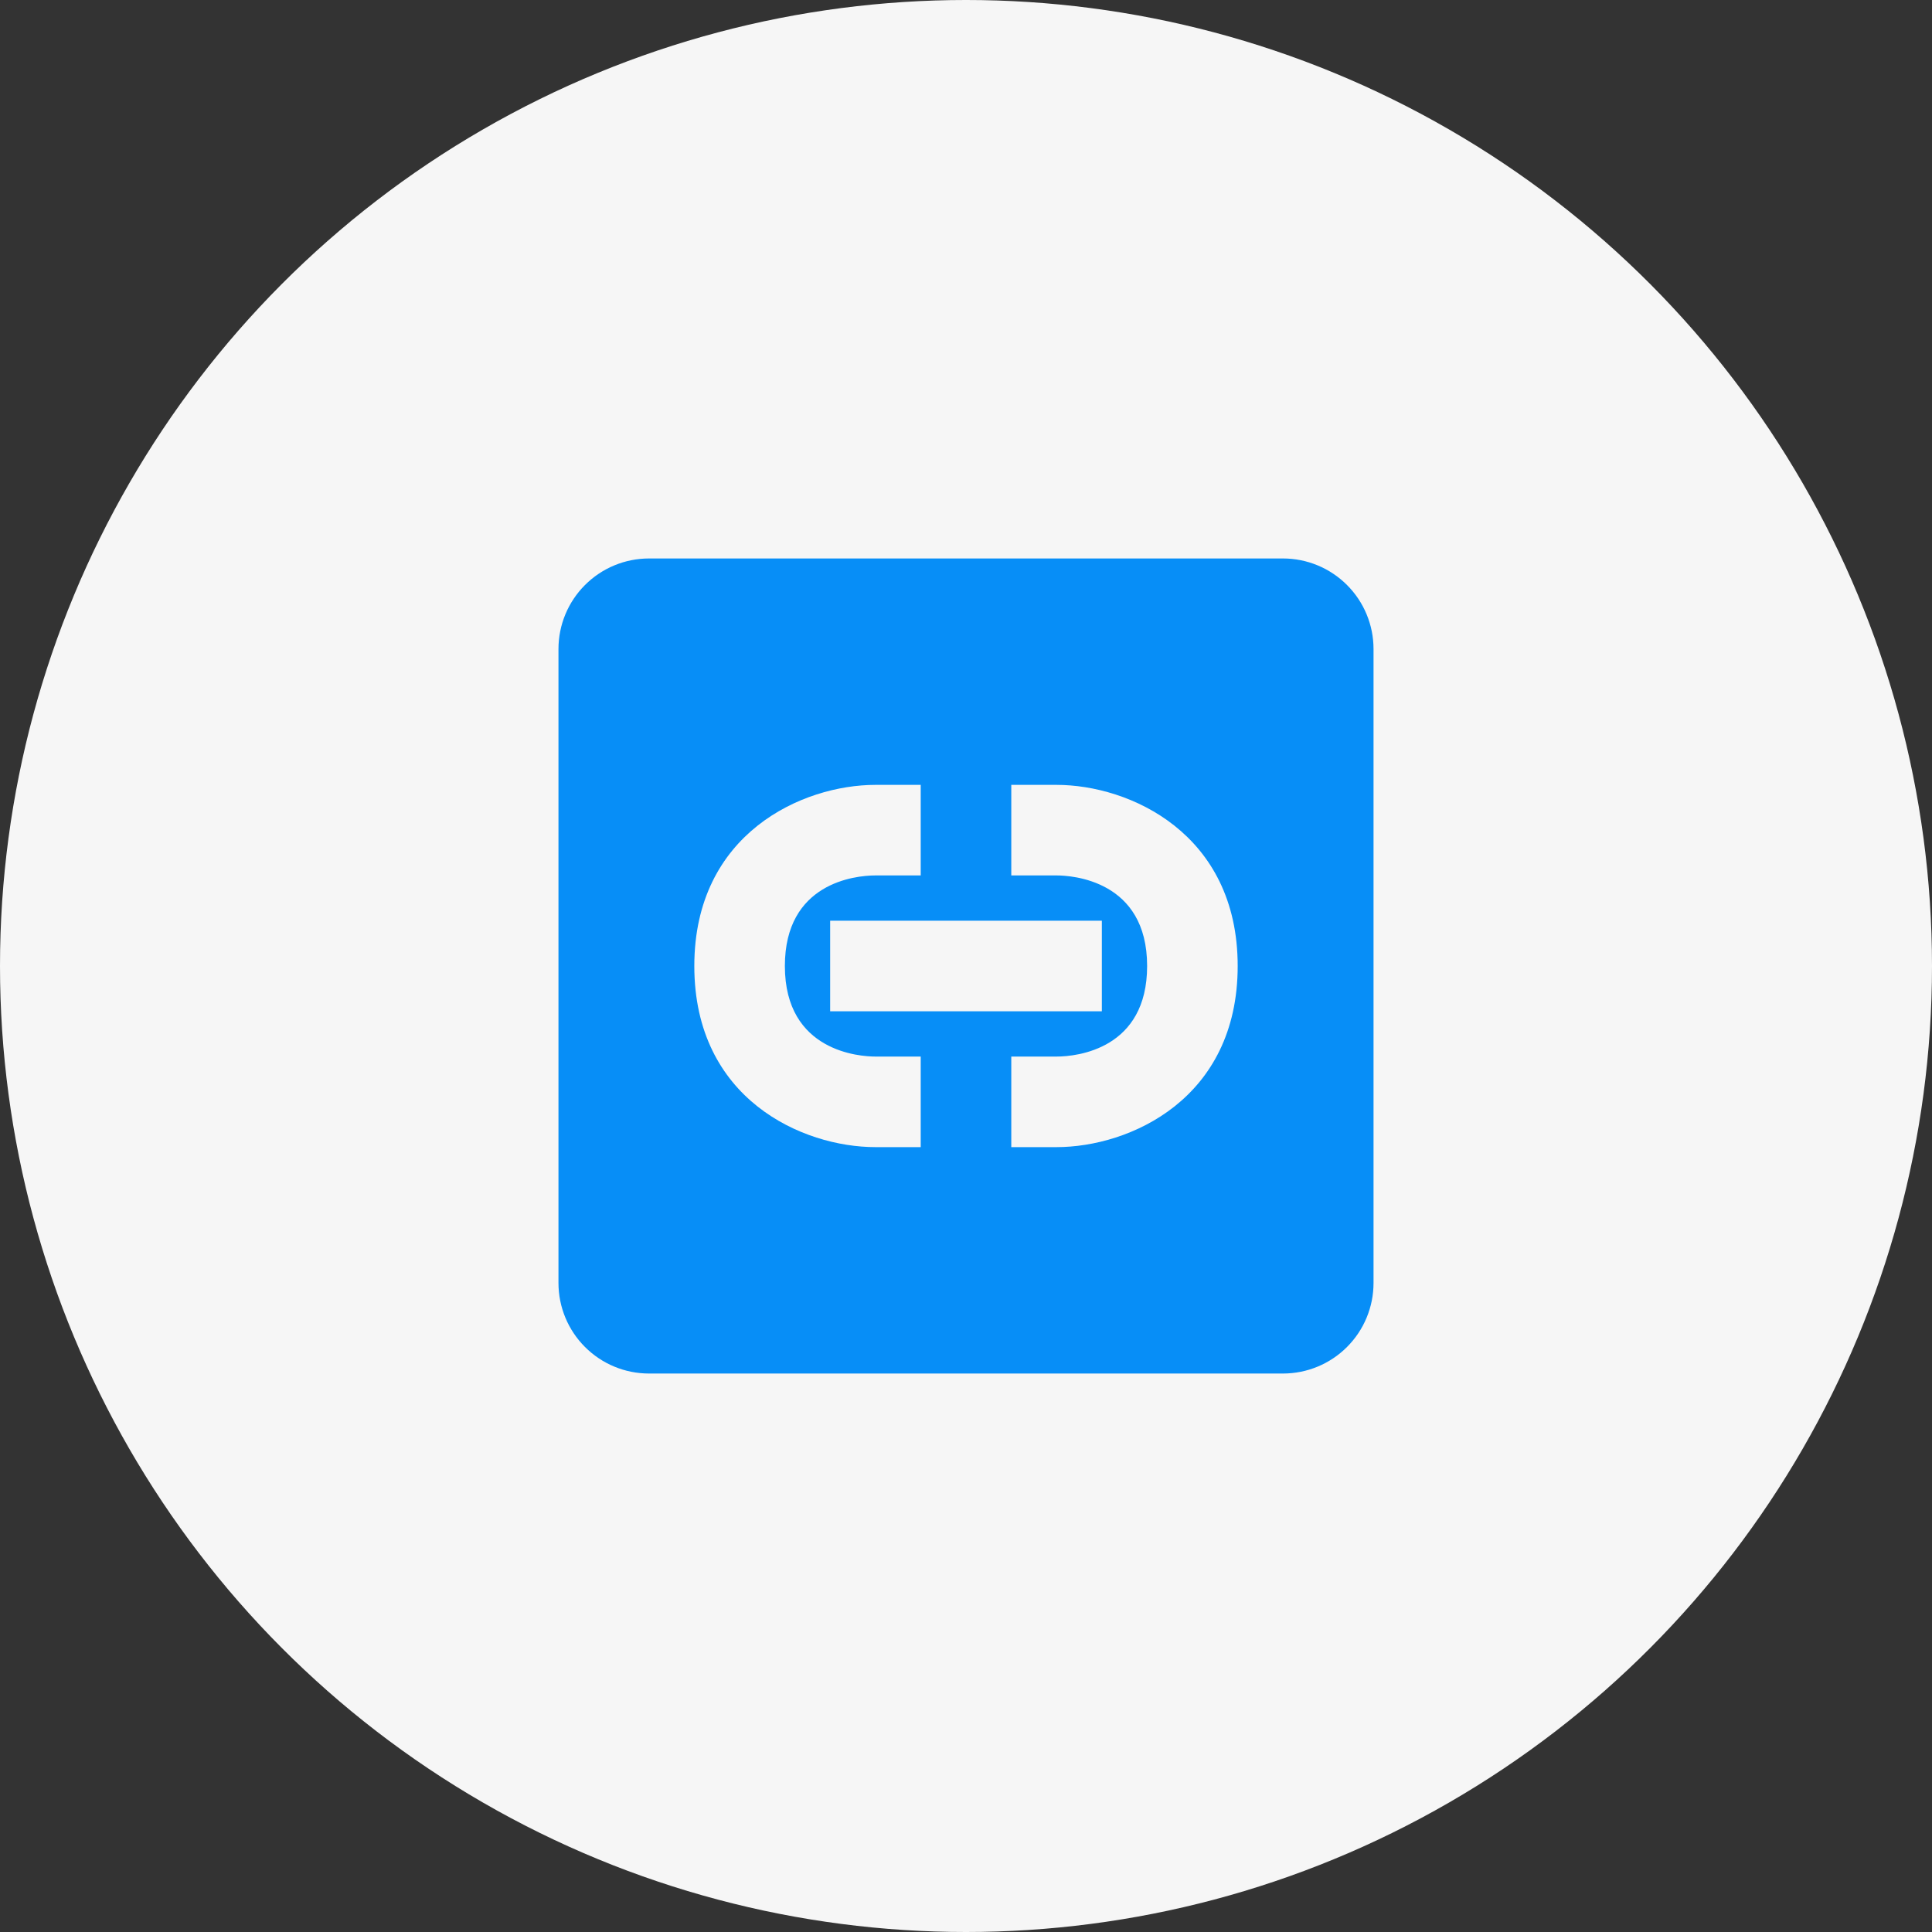
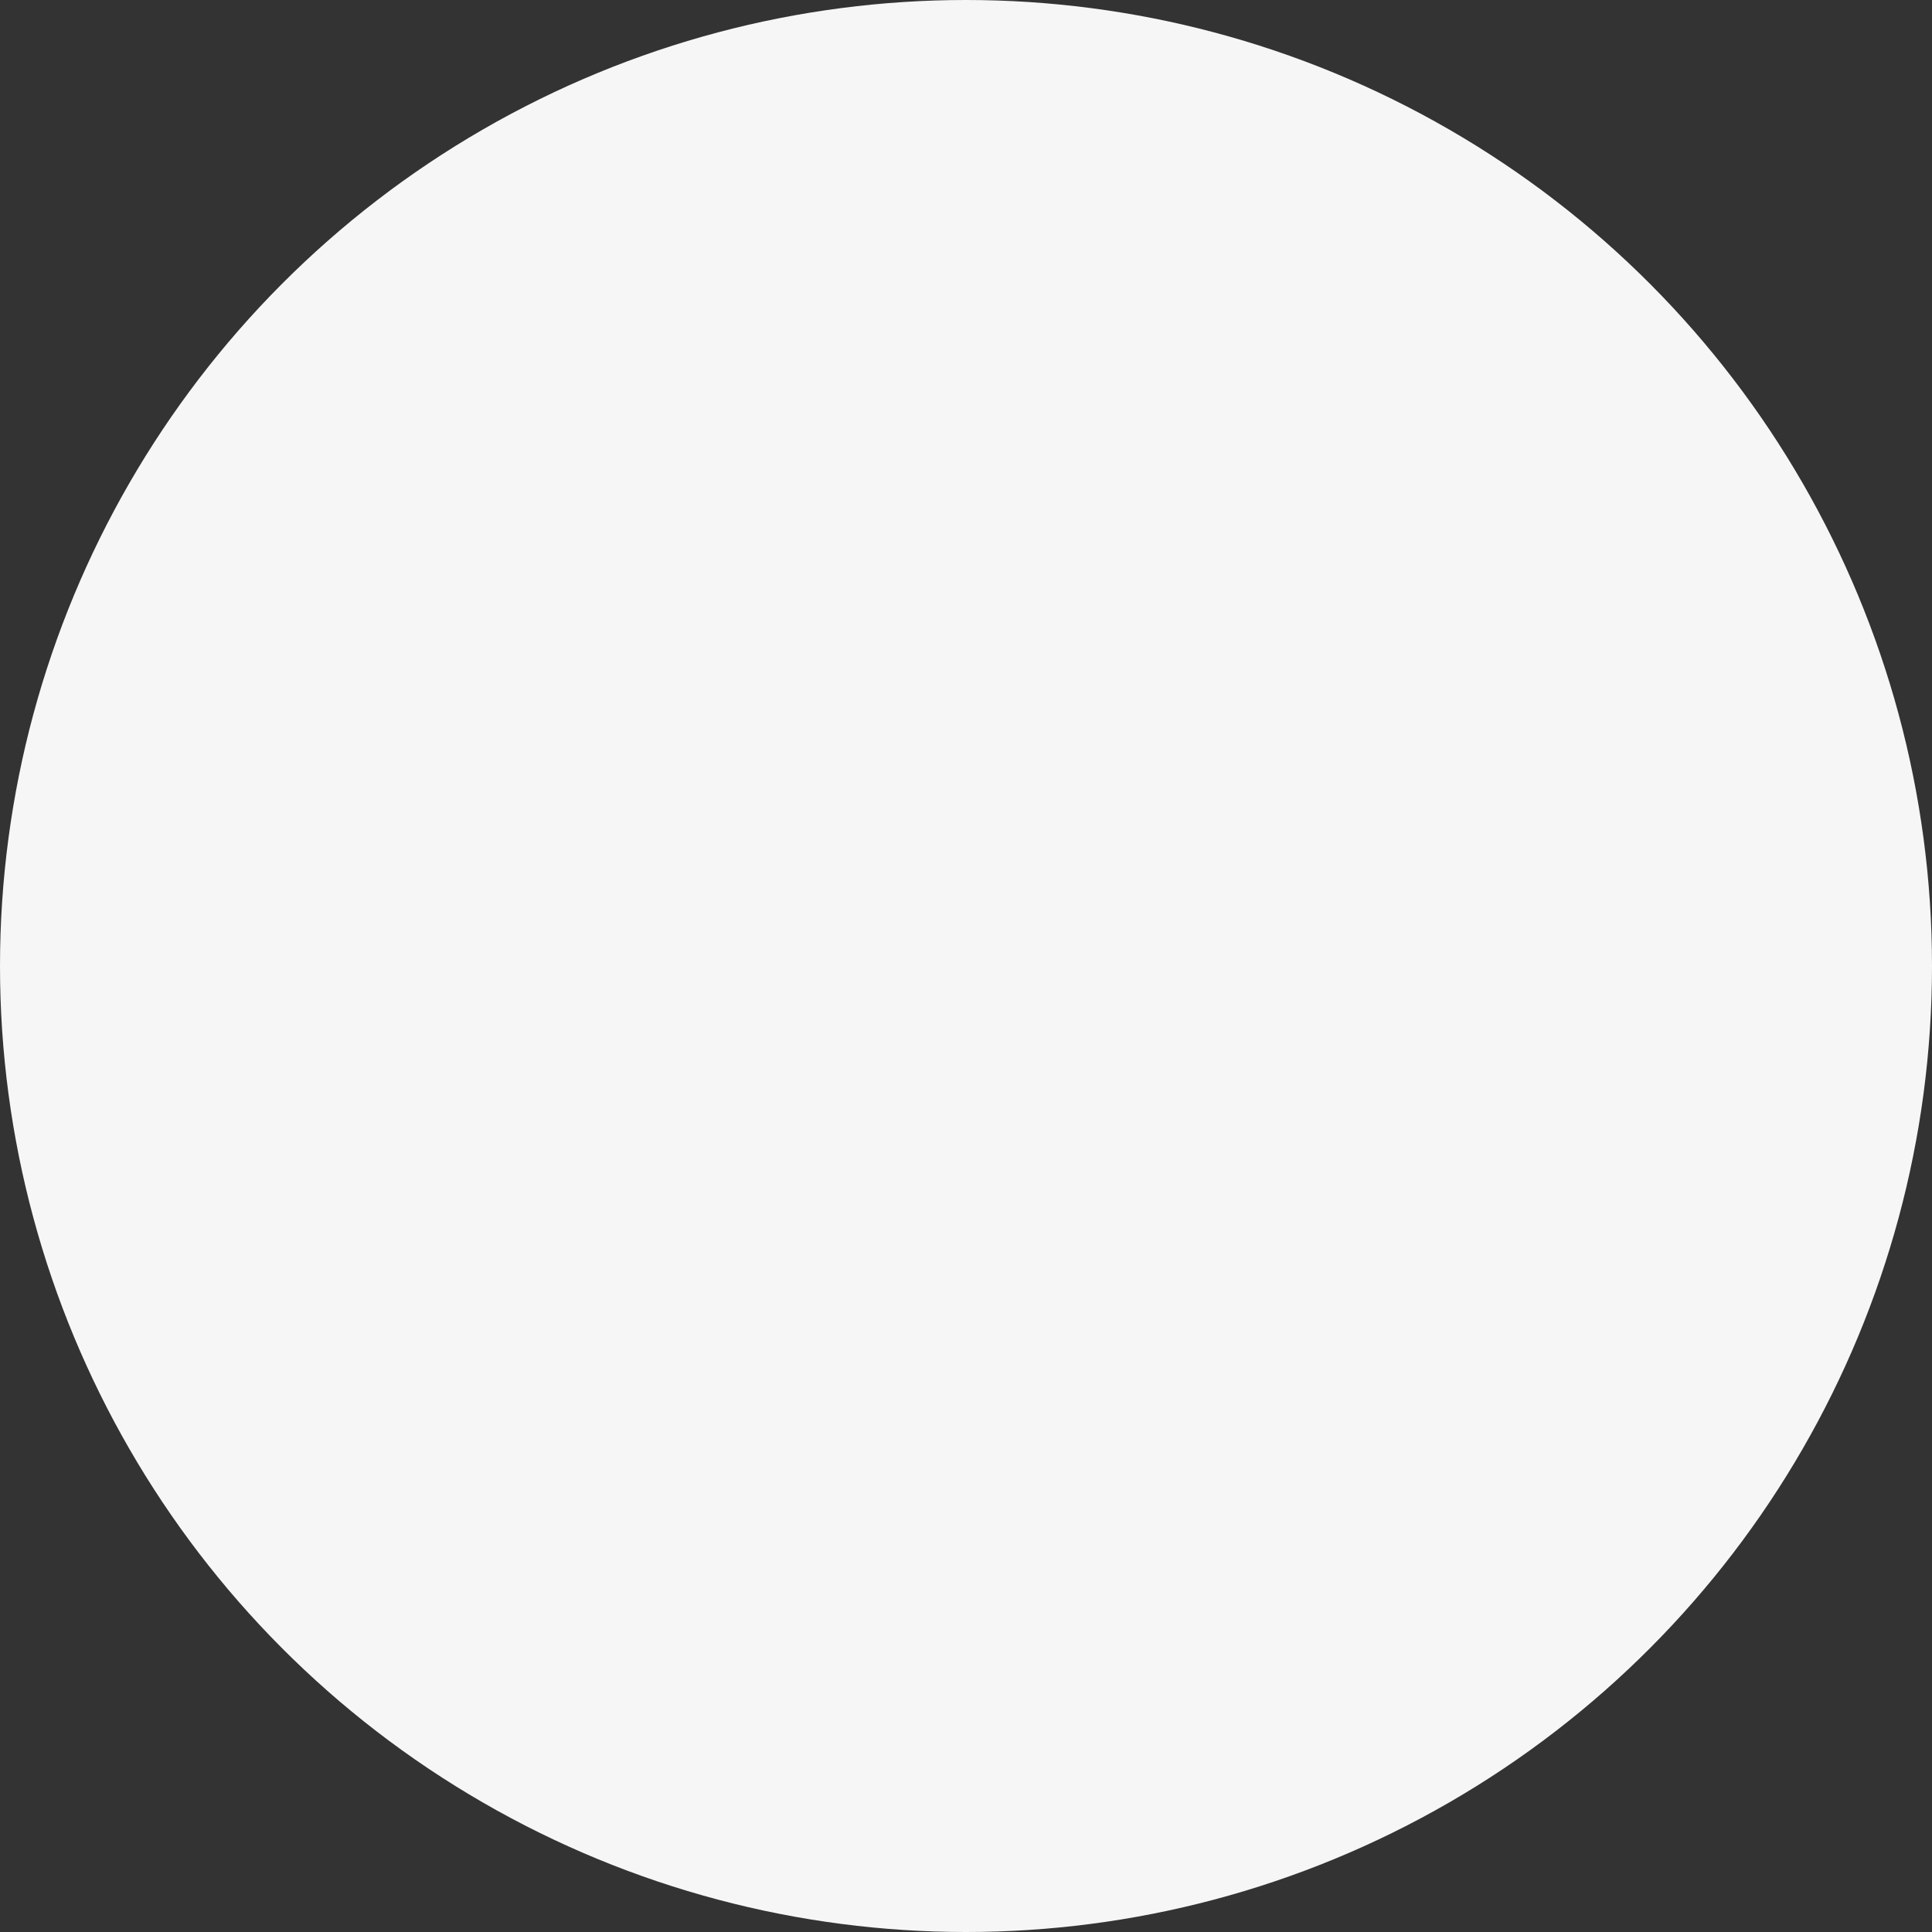
<svg xmlns="http://www.w3.org/2000/svg" width="64" height="64" viewBox="0 0 64 64" fill="none">
  <rect x="0" y="0" width="64" height="64" fill="#333333" stroke="none" />
  <circle cx="32" cy="32" r="32" fill="#F6F6F6" />
-   <path d="M42.5 18.5H21.5C20.704 18.5 19.941 18.816 19.379 19.379C18.816 19.941 18.5 20.704 18.5 21.5V42.5C18.5 43.296 18.816 44.059 19.379 44.621C19.941 45.184 20.704 45.5 21.5 45.5H42.5C43.296 45.5 44.059 45.184 44.621 44.621C45.184 44.059 45.5 43.296 45.5 42.5V21.5C45.5 20.704 45.184 19.941 44.621 19.379C44.059 18.816 43.296 18.5 42.5 18.5ZM30.5 38H29C26.585 38 23 36.41 23 32C23 27.605 26.585 26 29 26H30.5V29H29C28.31 29 26 29.255 26 32C26 34.85 28.505 35 29 35H30.5V38ZM36.5 30.5V33.5H27.5V30.5H36.5ZM35 38H33.5V35H35C35.69 35 38 34.745 38 32C38 29.15 35.495 29 35 29H33.5V26H35C37.415 26 41 27.605 41 32C41 36.41 37.415 38 35 38Z" fill="#078EF7" />
</svg>